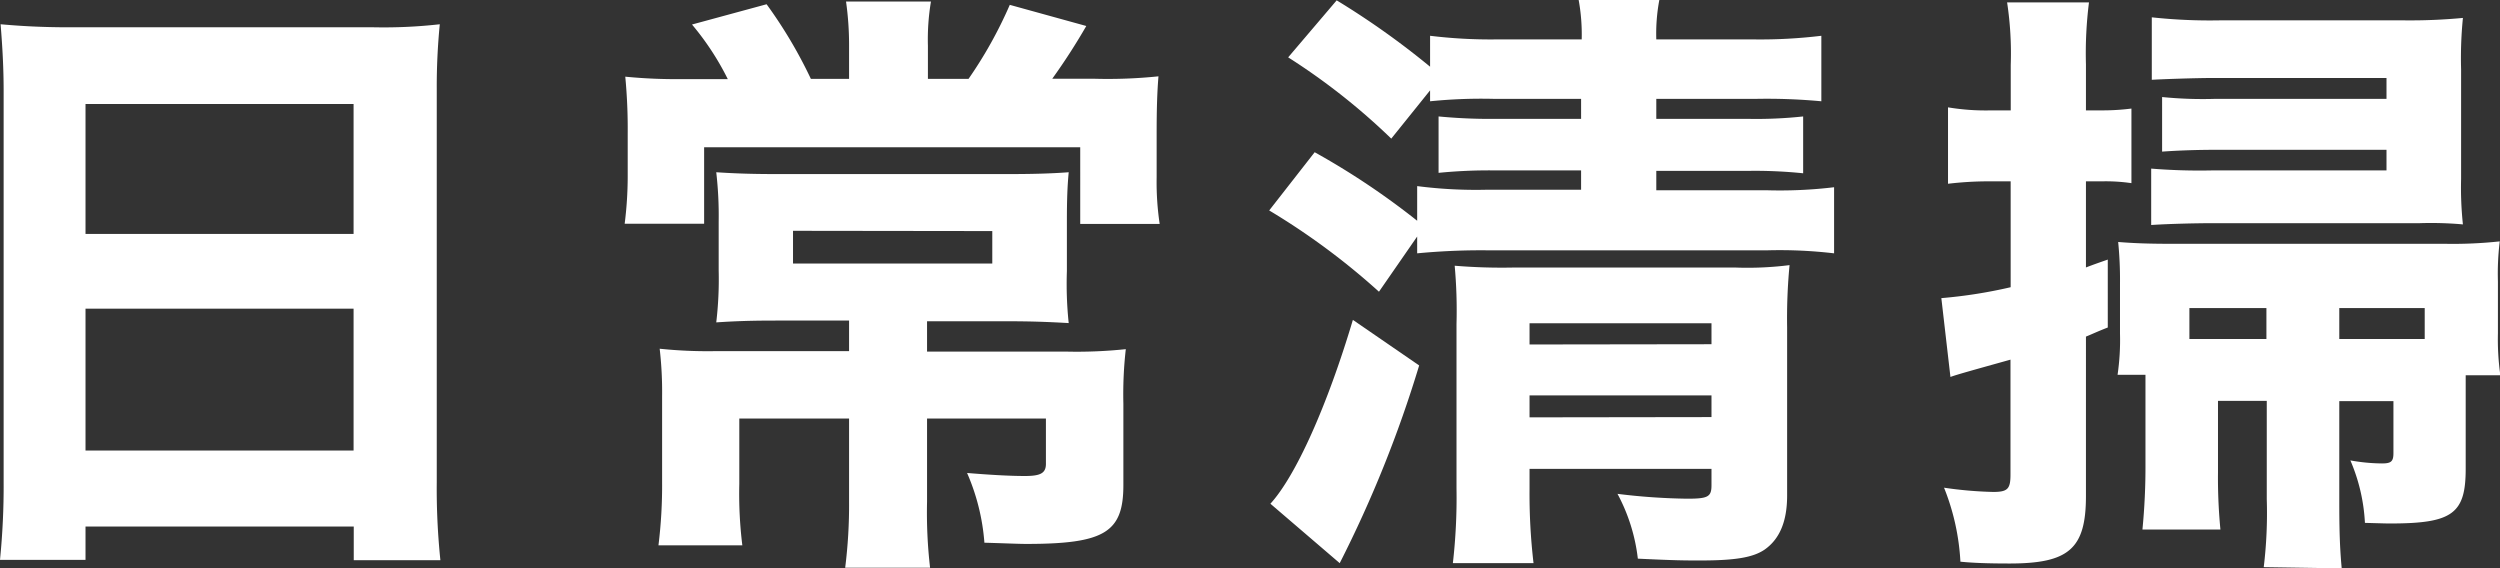
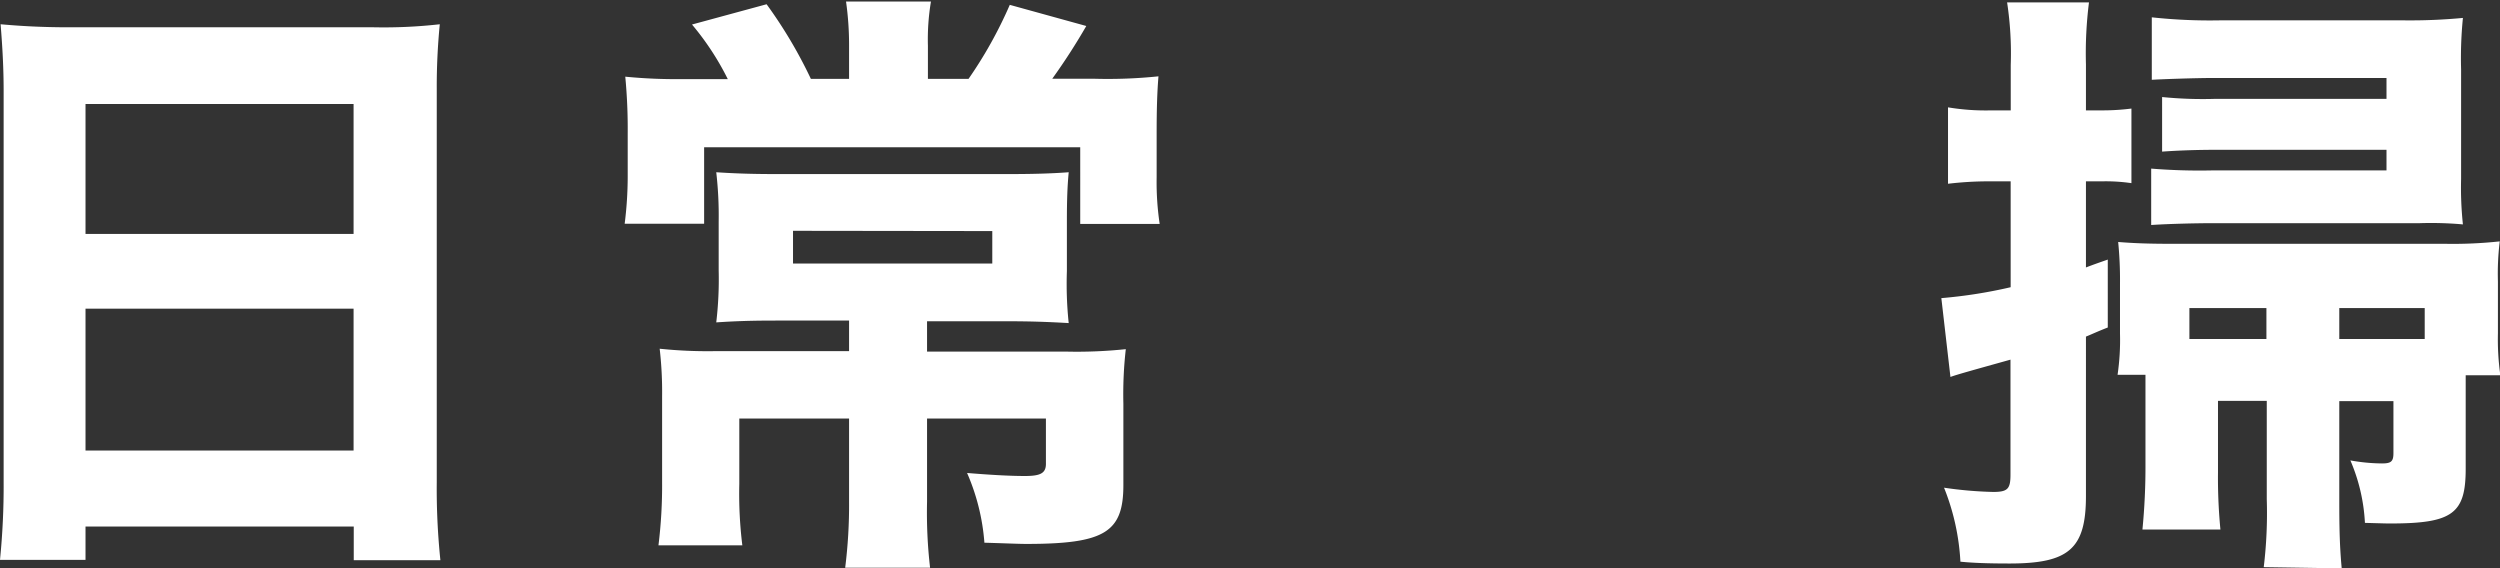
<svg xmlns="http://www.w3.org/2000/svg" viewBox="0 0 288.55 65.6">
  <rect x="0" y="0" width="288.55" height="65.6" fill="#333333" stroke="none" />
  <defs>
    <style>.cls-1{fill:#fff;}</style>
  </defs>
  <g id="レイヤー_2" data-name="レイヤー 2">
    <g id="レイヤー_1-2" data-name="レイヤー 1">
      <path class="cls-1" d="M43.12,3.15a57.63,57.63,0,0,0,7.64-.35,73.72,73.72,0,0,0-.35,7.49V55.66a80.12,80.12,0,0,0,.42,9h-10V60.77H9.87v3.85H0a85.61,85.61,0,0,0,.42-9V10.5C.42,7.84.28,5.39.07,2.8,2.31,3,4.76,3.15,8,3.15ZM40.81,27V12H9.87V27ZM9.87,35.63V52H40.81V35.63Z" />
      <path class="cls-1" d="M98,5.18a35.58,35.58,0,0,0-.35-5h9.8a26.53,26.53,0,0,0-.35,5.11V9.1h4.69A49.46,49.46,0,0,0,116.55.56L125.38,3a72.12,72.12,0,0,1-3.93,6.09h4.9a56.66,56.66,0,0,0,7.36-.28c-.14,1.75-.21,3.57-.21,6.65v5a32.7,32.7,0,0,0,.35,5.39h-9.17V17H81.27v8.82H72.1a43.59,43.59,0,0,0,.35-5.39v-5a64.29,64.29,0,0,0-.28-6.58,59.76,59.76,0,0,0,6.65.28H84a31.55,31.55,0,0,0-4.13-6.3L88.48.49A53.4,53.4,0,0,1,93.59,9.1H98ZM89.53,37c-2.87,0-4.76.07-6.86.21a42.29,42.29,0,0,0,.28-6V25.55a43.66,43.66,0,0,0-.28-5.67c2.1.14,4.13.21,6.79.21h27.16c2.73,0,4.9-.07,6.73-.21-.15,1.61-.21,3.15-.21,5.67v5.74a43.11,43.11,0,0,0,.21,6c-2.45-.14-4.42-.21-7.15-.21H107v3.5h16a53.86,53.86,0,0,0,6.94-.28,46.13,46.13,0,0,0-.28,6.3v9.39c0,5.46-2.17,6.79-11.21,6.79-.91,0-2.31-.07-4.83-.14a24.75,24.75,0,0,0-2-8.05c2.52.21,4.9.35,6.65.35s2.45-.28,2.45-1.4V48.31H107V57.9a55.57,55.57,0,0,0,.35,7.63h-9.8A57.92,57.92,0,0,0,98,57.9V48.31H85.33v7.56a48.64,48.64,0,0,0,.35,7.07H76a56.34,56.34,0,0,0,.42-7.35V45.78a43.44,43.44,0,0,0-.28-5.53,53.17,53.17,0,0,0,6.3.28H98V37Zm2-10.36v3.78h23V26.67Z" />
-       <path class="cls-1" d="M160.58,16a74.92,74.92,0,0,0-11.9-9.38l5.6-6.58A93.22,93.22,0,0,1,165.06,7.7V4.13a57.51,57.51,0,0,0,7.56.42h9.94A22.26,22.26,0,0,0,182.21,0h9.31a21,21,0,0,0-.35,4.55h11.35a58.33,58.33,0,0,0,7.7-.42v7.56a67.63,67.63,0,0,0-7.49-.28H191.17v2.31h10.64a50.32,50.32,0,0,0,6.31-.28V20a54.38,54.38,0,0,0-6.24-.28H191.17v2.24h12.74a52.44,52.44,0,0,0,7.78-.35v7.63a53.73,53.73,0,0,0-7.63-.35H171.57a78.17,78.17,0,0,0-8,.35V27.3l-4.41,6.37a80.7,80.7,0,0,0-12.67-9.38l5.25-6.72a87.09,87.09,0,0,1,11.83,7.91v-4a53,53,0,0,0,8,.42h10.92V19.67h-9.8a59,59,0,0,0-6.65.28V13.44a62.54,62.54,0,0,0,6.58.28h9.87V11.41H172.41a58.73,58.73,0,0,0-7.35.28V10.43Zm3.22,26.18A138.9,138.9,0,0,1,154.63,65l-8-6.86c2.94-3.22,6.58-11.35,9.52-21.22Zm12.74,14.22A68.67,68.67,0,0,0,177,65h-9.31a66.4,66.4,0,0,0,.42-8.61v-19a57.38,57.38,0,0,0-.21-6.72,66.09,66.09,0,0,0,6.79.21h25.62a38.41,38.41,0,0,0,6.24-.28,64.58,64.58,0,0,0-.28,7.14V57.2c0,2.94-.84,5-2.59,6.23-1.33.91-3.37,1.26-7.43,1.26-1.82,0-2.8,0-7.21-.21A20.8,20.8,0,0,0,186.69,57a71.94,71.94,0,0,0,8.05.56c2.38,0,2.8-.21,2.8-1.54V54.12h-21Zm21-16.67V37.31h-21v2.45Zm0,8.41V45.64h-21v2.53Z" />
      <path class="cls-1" d="M229.67,20.93a39.5,39.5,0,0,0-4.83.28V12.39a26.3,26.3,0,0,0,5,.35h2.24V7.49a39.16,39.16,0,0,0-.42-7.21h9.45a46.82,46.82,0,0,0-.35,7.14v5.32h1.89a26.24,26.24,0,0,0,3.36-.21v8.61a20.44,20.44,0,0,0-3.36-.21h-1.89v9.94c.91-.35,1.33-.49,2.52-.91V37.8c-1.26.49-1.82.77-2.52,1.05V57.27c0,6.09-2,7.77-8.82,7.77-2.52,0-4.27-.07-5.67-.21a26.63,26.63,0,0,0-1.89-8.54,45.7,45.7,0,0,0,5.67.49c1.68,0,2-.35,2-2V41.51c-4,1.12-6.3,1.75-6.93,2l-1.05-9.1a55.88,55.88,0,0,0,8-1.26V20.93ZM270,57.76c0,3.64.07,5.53.28,7.84l-9-.14a51.71,51.71,0,0,0,.35-7.84V46.27H256v8.27a62.54,62.54,0,0,0,.28,6.58h-9a74.2,74.2,0,0,0,.35-7.56V43.26h-3.22a27.76,27.76,0,0,0,.28-4.76V32.76a44.36,44.36,0,0,0-.21-4.83c1.75.14,3.43.21,6.16.21h31.58a50.24,50.24,0,0,0,6.3-.28,30.58,30.58,0,0,0-.21,4.62v6a29.62,29.62,0,0,0,.28,4.83h-4V54.12c0,5.18-1.54,6.3-8.69,6.3-.49,0-.49,0-2.94-.07a20.89,20.89,0,0,0-1.68-7.21,21.21,21.21,0,0,0,3.64.35c1.05,0,1.33-.21,1.33-1.19v-6H270ZM275.45,9H255.57c-2.17,0-6.09.14-7.21.21V2a62.31,62.31,0,0,0,7.84.35h21.28a64.91,64.91,0,0,0,6.79-.28A46.45,46.45,0,0,0,284.06,8V20.65a40,40,0,0,0,.21,5.25,41.09,41.09,0,0,0-5-.14H255.36c-1.75,0-5,.07-7.07.21V19.46a69,69,0,0,0,7,.21h20.16V17.29h-19.6c-2.17,0-4.34.07-6.3.21V11.2a47.22,47.22,0,0,0,6.16.21h19.74ZM261.59,35.56H252.7v3.57h8.89Zm18.27,3.57V35.56H270v3.57Z" />
    </g>
  </g>
</svg>